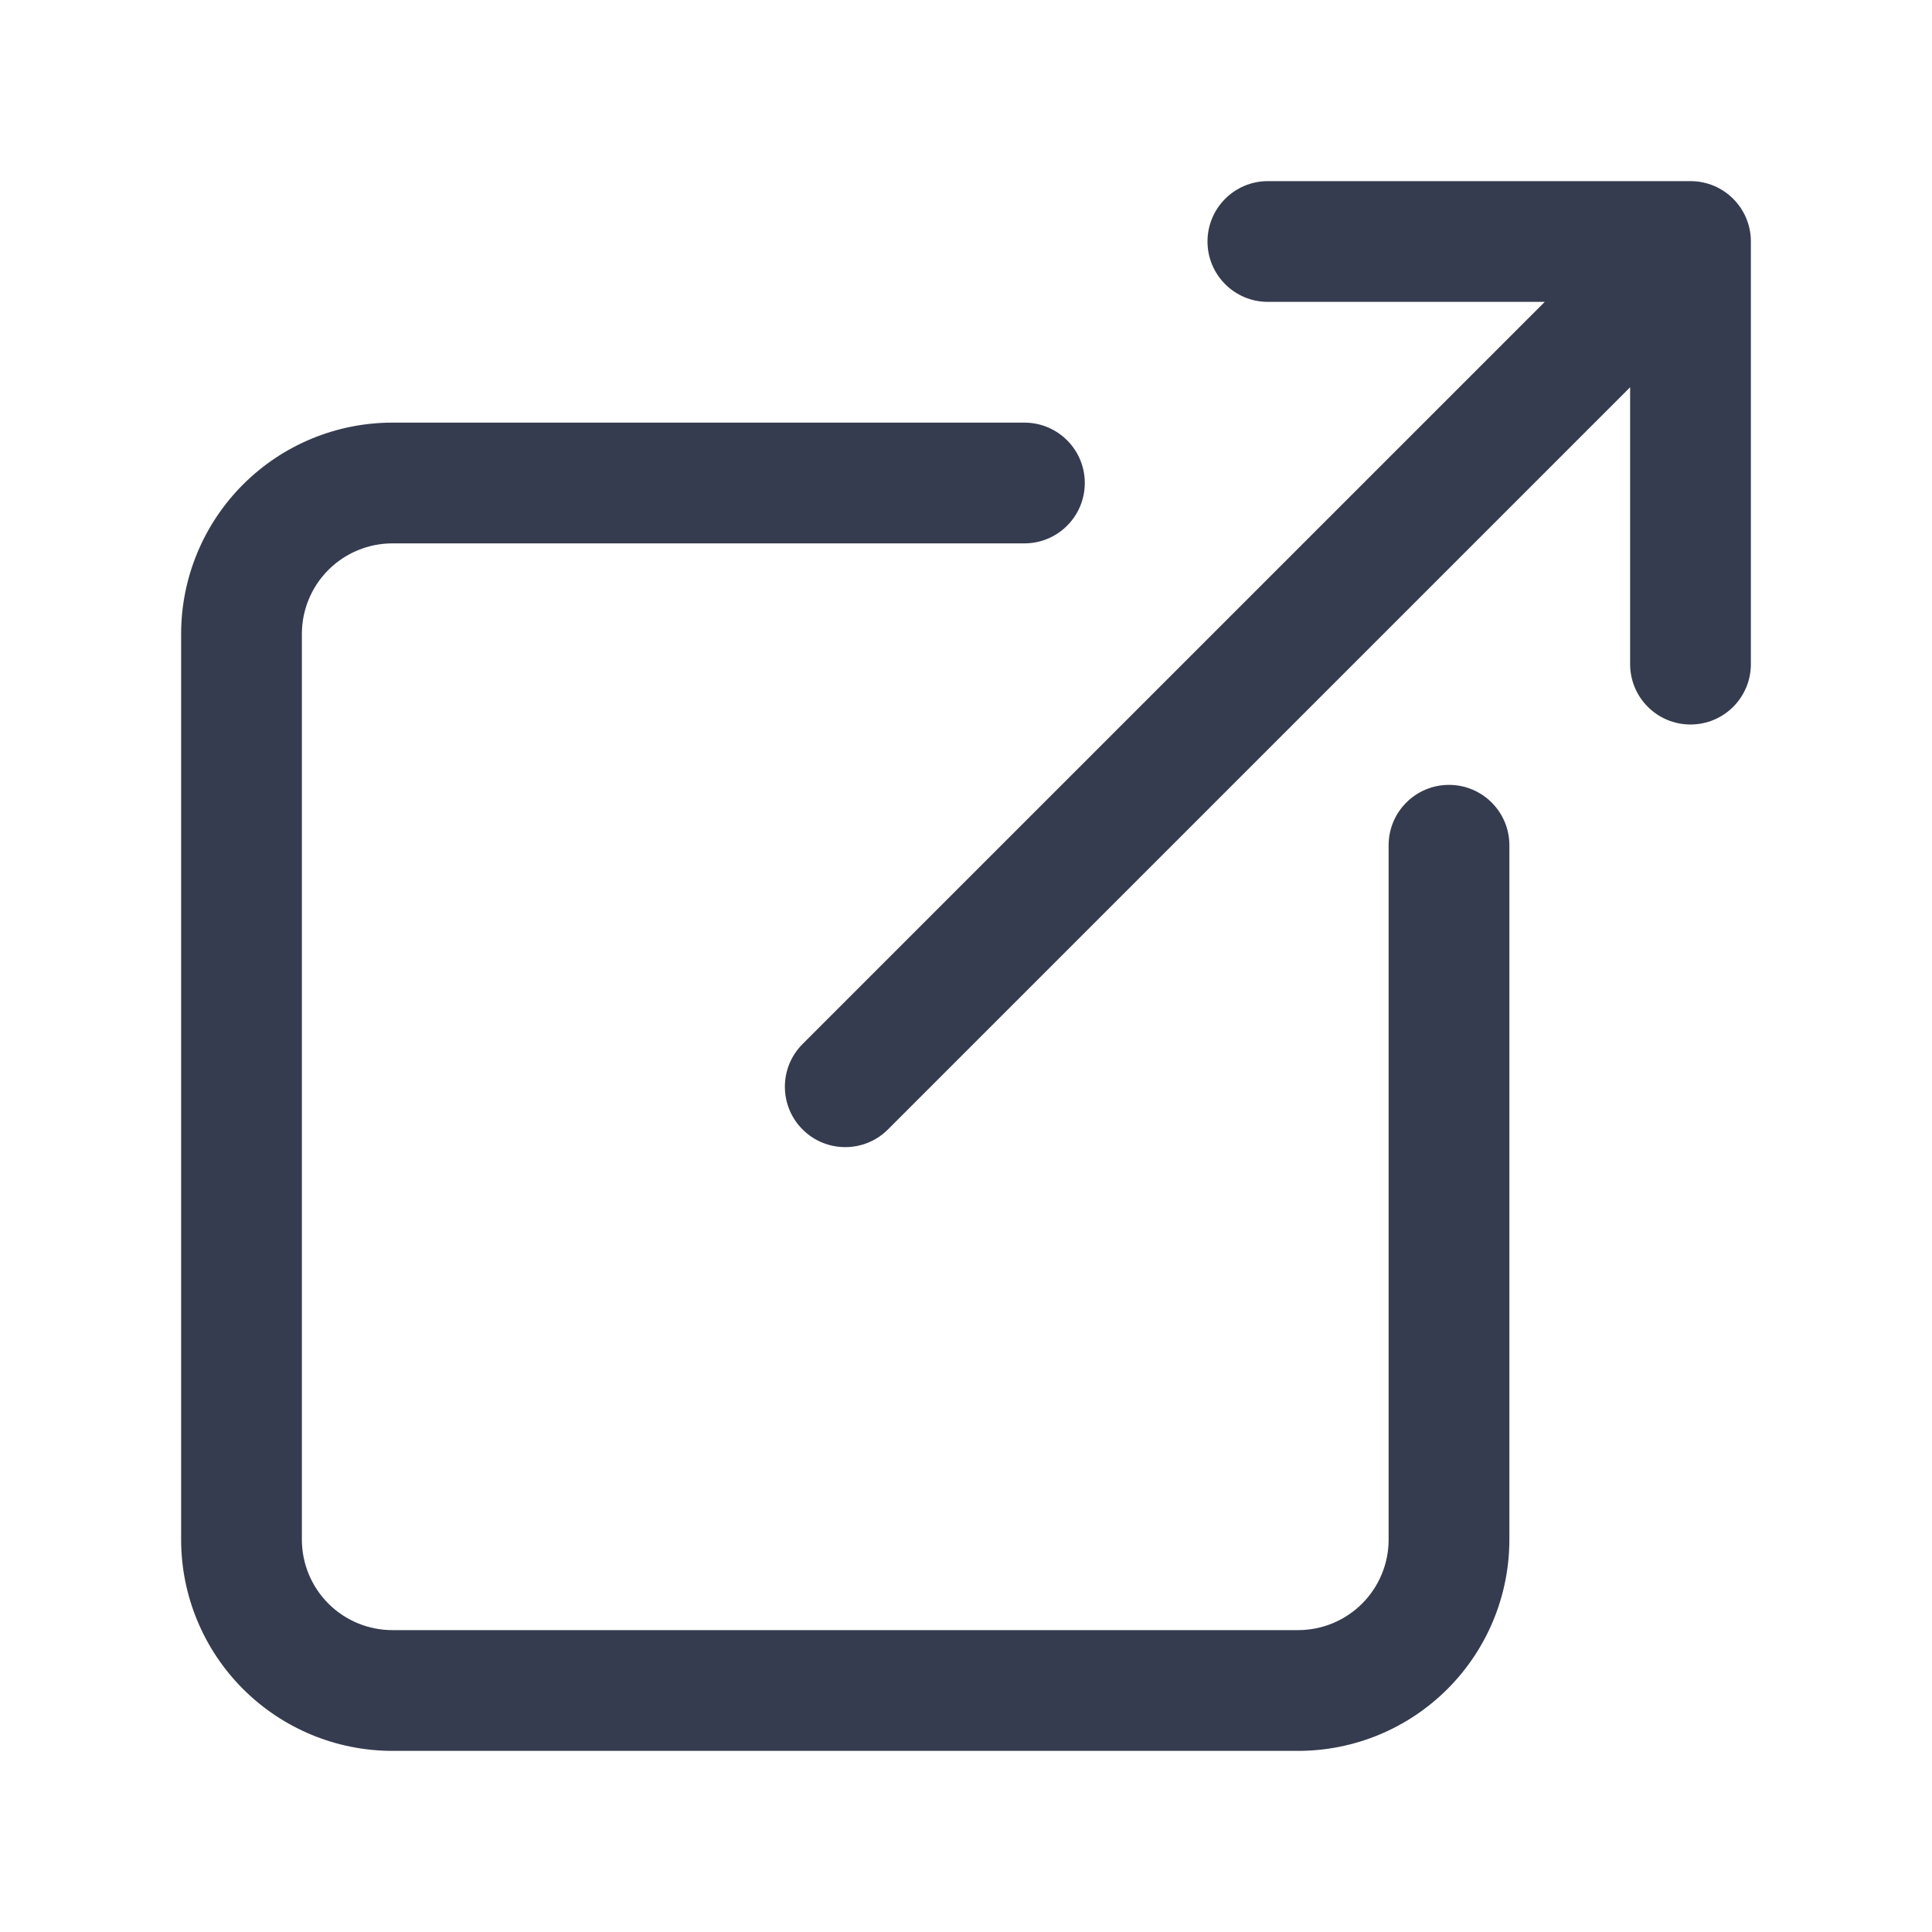
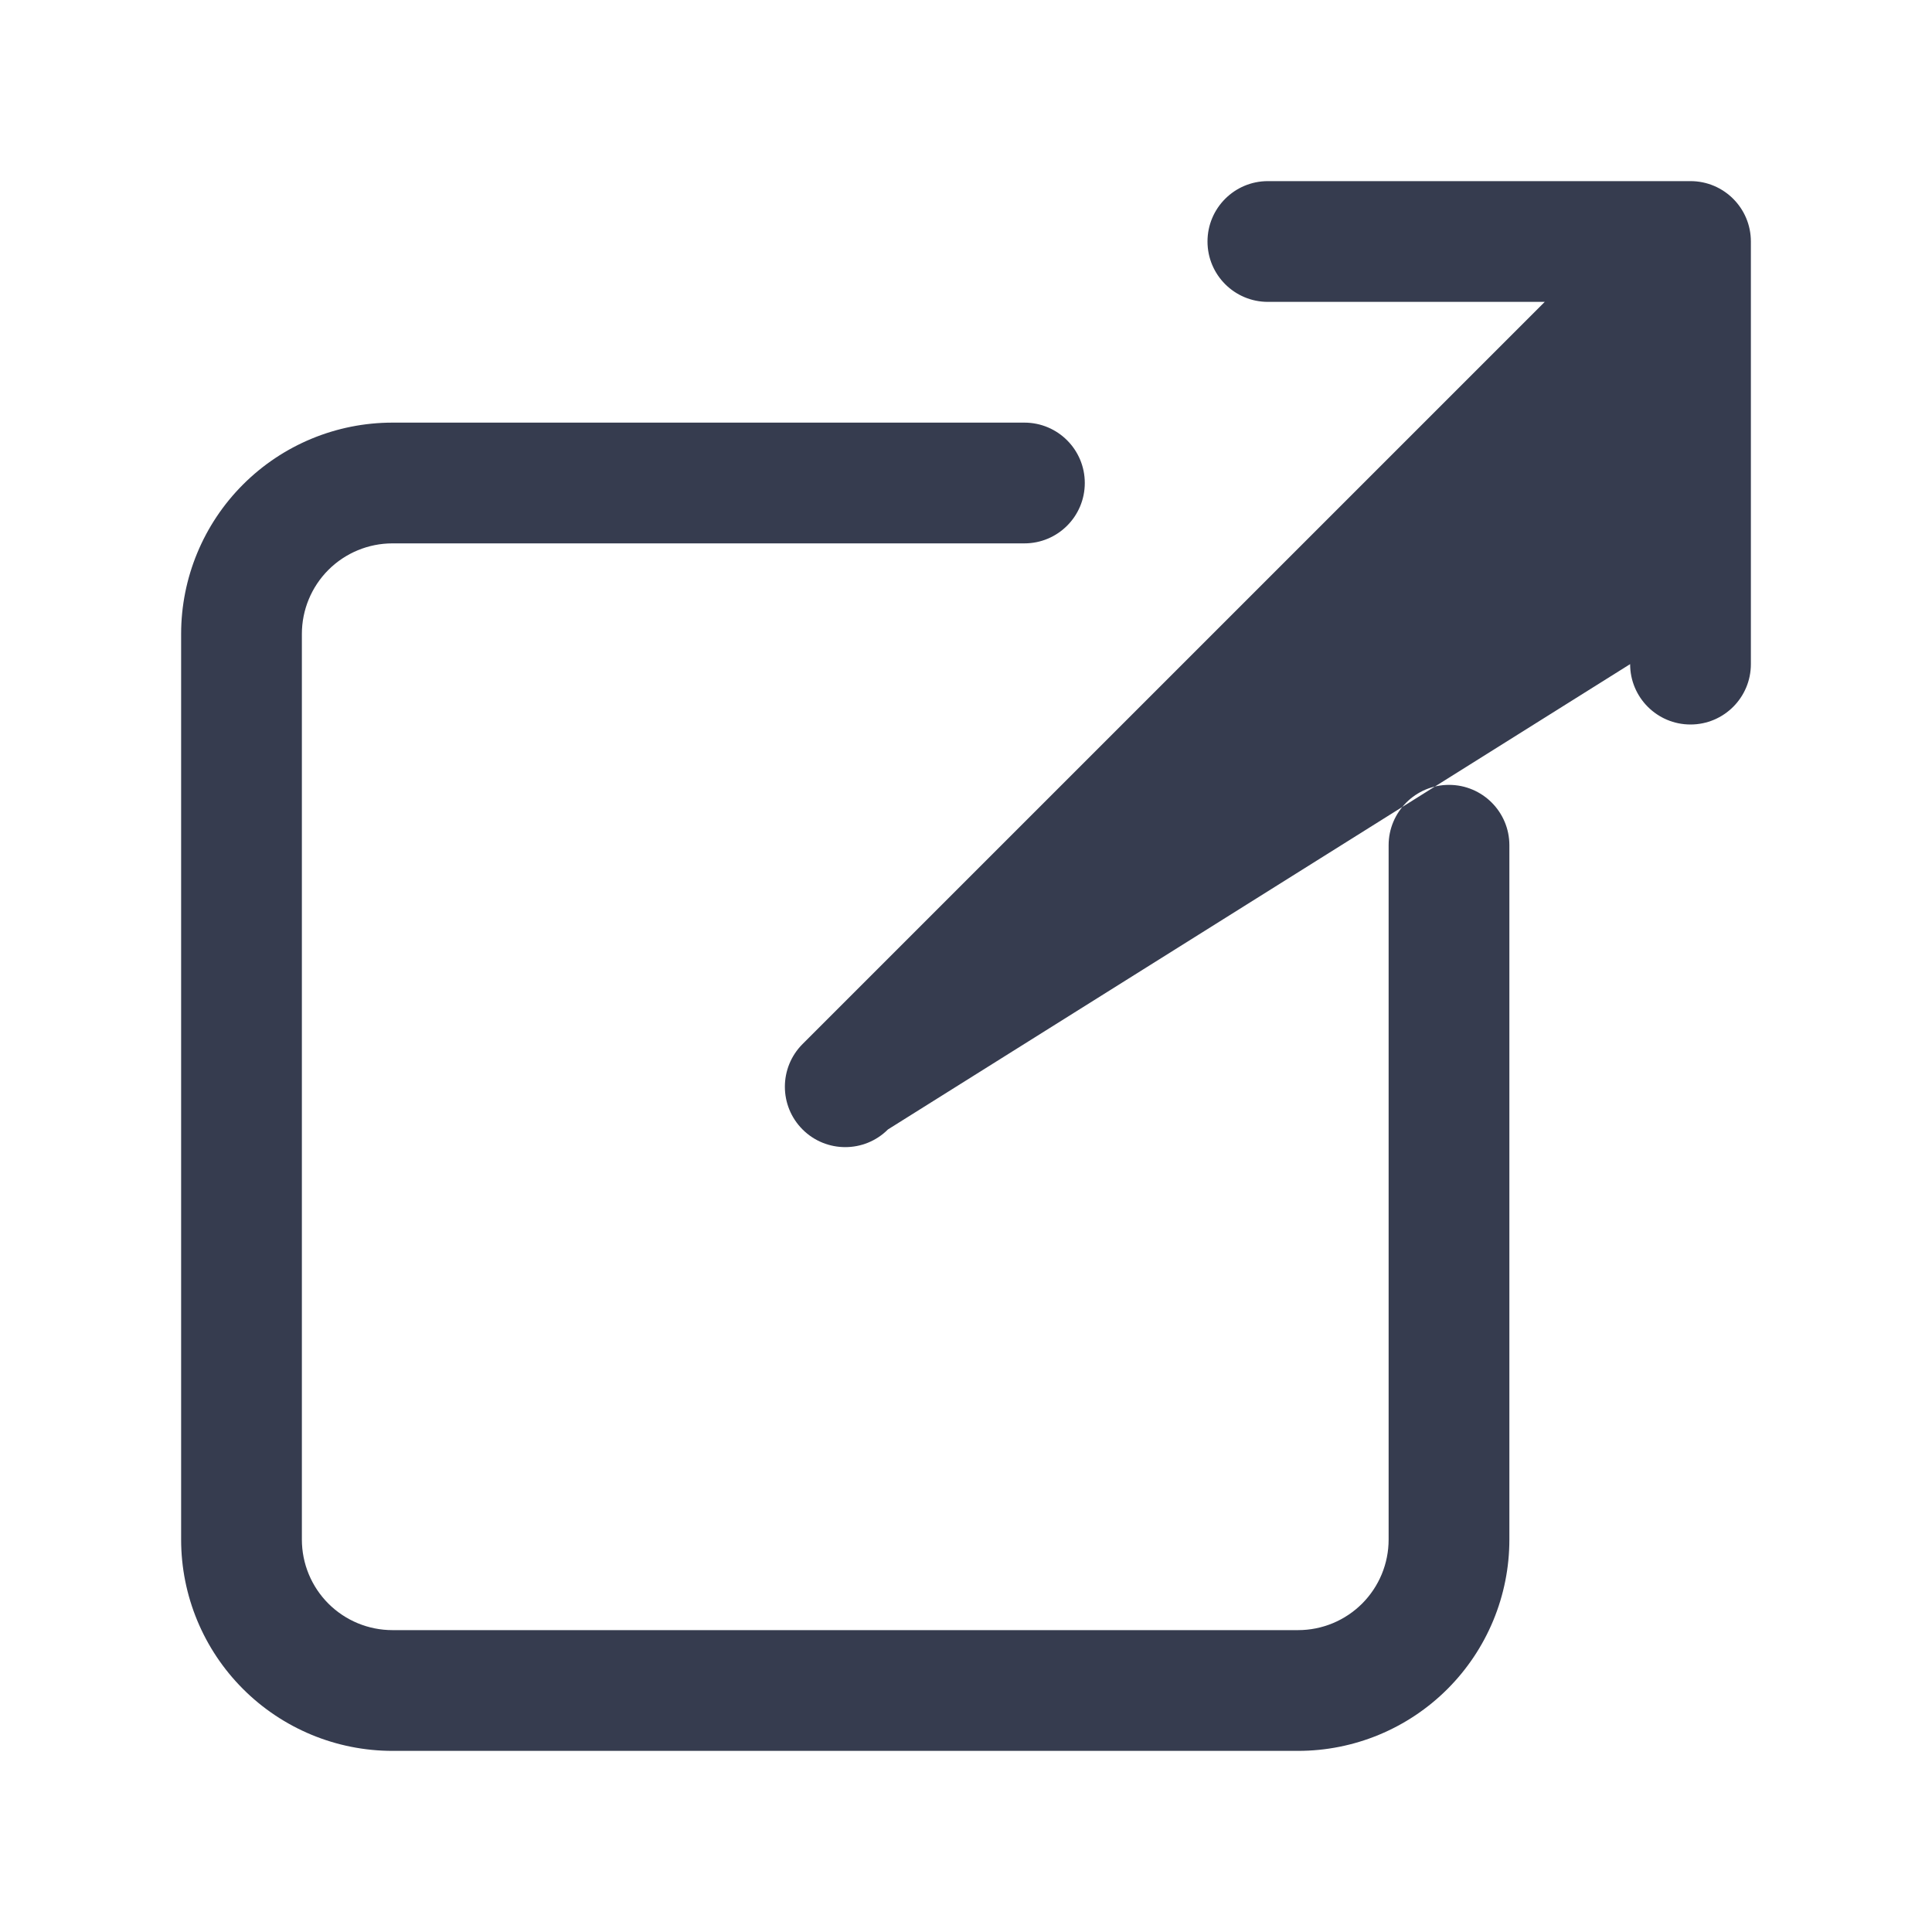
<svg xmlns="http://www.w3.org/2000/svg" width="80" height="80" viewBox="0 0 80 80" fill="none">
-   <path fill-rule="evenodd" clip-rule="evenodd" d="M50 10C50 8.619 51.119 7.5 52.5 7.5H70C71.381 7.5 72.5 8.619 72.5 10V27.5C72.5 28.881 71.381 30 70 30C68.619 30 67.5 28.881 67.5 27.5V16.035L36.768 46.768C35.791 47.744 34.209 47.744 33.232 46.768C32.256 45.791 32.256 44.209 33.232 43.232L63.965 12.5H52.5C51.119 12.5 50 11.381 50 10ZM16.25 22.5C15.255 22.5 14.302 22.895 13.598 23.598C12.895 24.302 12.5 25.255 12.5 26.25V63.75C12.5 64.745 12.895 65.698 13.598 66.402C14.302 67.105 15.255 67.5 16.25 67.5H53.75C54.242 67.5 54.73 67.403 55.185 67.215C55.64 67.026 56.053 66.75 56.402 66.402C56.75 66.053 57.026 65.64 57.215 65.185C57.403 64.73 57.5 64.243 57.5 63.75V35C57.5 33.619 58.619 32.5 60 32.5C61.381 32.5 62.5 33.619 62.5 35V63.75C62.5 64.899 62.274 66.037 61.834 67.099C61.394 68.16 60.75 69.125 59.937 69.937C59.125 70.75 58.16 71.394 57.099 71.834C56.037 72.274 54.899 72.5 53.75 72.5H16.25C13.929 72.5 11.704 71.578 10.063 69.937C8.422 68.296 7.5 66.071 7.5 63.75V26.25C7.5 23.929 8.422 21.704 10.063 20.063C11.704 18.422 13.929 17.5 16.25 17.5H42.419C43.8 17.5 44.919 18.619 44.919 20C44.919 21.381 43.8 22.5 42.419 22.5H16.25Z" fill="#363C4F" />
+   <path fill-rule="evenodd" clip-rule="evenodd" d="M50 10C50 8.619 51.119 7.5 52.5 7.5H70C71.381 7.5 72.5 8.619 72.5 10V27.5C72.5 28.881 71.381 30 70 30C68.619 30 67.5 28.881 67.5 27.5L36.768 46.768C35.791 47.744 34.209 47.744 33.232 46.768C32.256 45.791 32.256 44.209 33.232 43.232L63.965 12.5H52.5C51.119 12.5 50 11.381 50 10ZM16.25 22.5C15.255 22.5 14.302 22.895 13.598 23.598C12.895 24.302 12.5 25.255 12.5 26.25V63.75C12.5 64.745 12.895 65.698 13.598 66.402C14.302 67.105 15.255 67.5 16.25 67.5H53.75C54.242 67.5 54.73 67.403 55.185 67.215C55.64 67.026 56.053 66.75 56.402 66.402C56.75 66.053 57.026 65.64 57.215 65.185C57.403 64.73 57.5 64.243 57.5 63.75V35C57.5 33.619 58.619 32.5 60 32.5C61.381 32.5 62.5 33.619 62.5 35V63.75C62.5 64.899 62.274 66.037 61.834 67.099C61.394 68.16 60.75 69.125 59.937 69.937C59.125 70.75 58.16 71.394 57.099 71.834C56.037 72.274 54.899 72.5 53.75 72.5H16.25C13.929 72.5 11.704 71.578 10.063 69.937C8.422 68.296 7.5 66.071 7.5 63.75V26.25C7.5 23.929 8.422 21.704 10.063 20.063C11.704 18.422 13.929 17.5 16.25 17.5H42.419C43.8 17.5 44.919 18.619 44.919 20C44.919 21.381 43.8 22.5 42.419 22.5H16.25Z" fill="#363C4F" />
</svg>